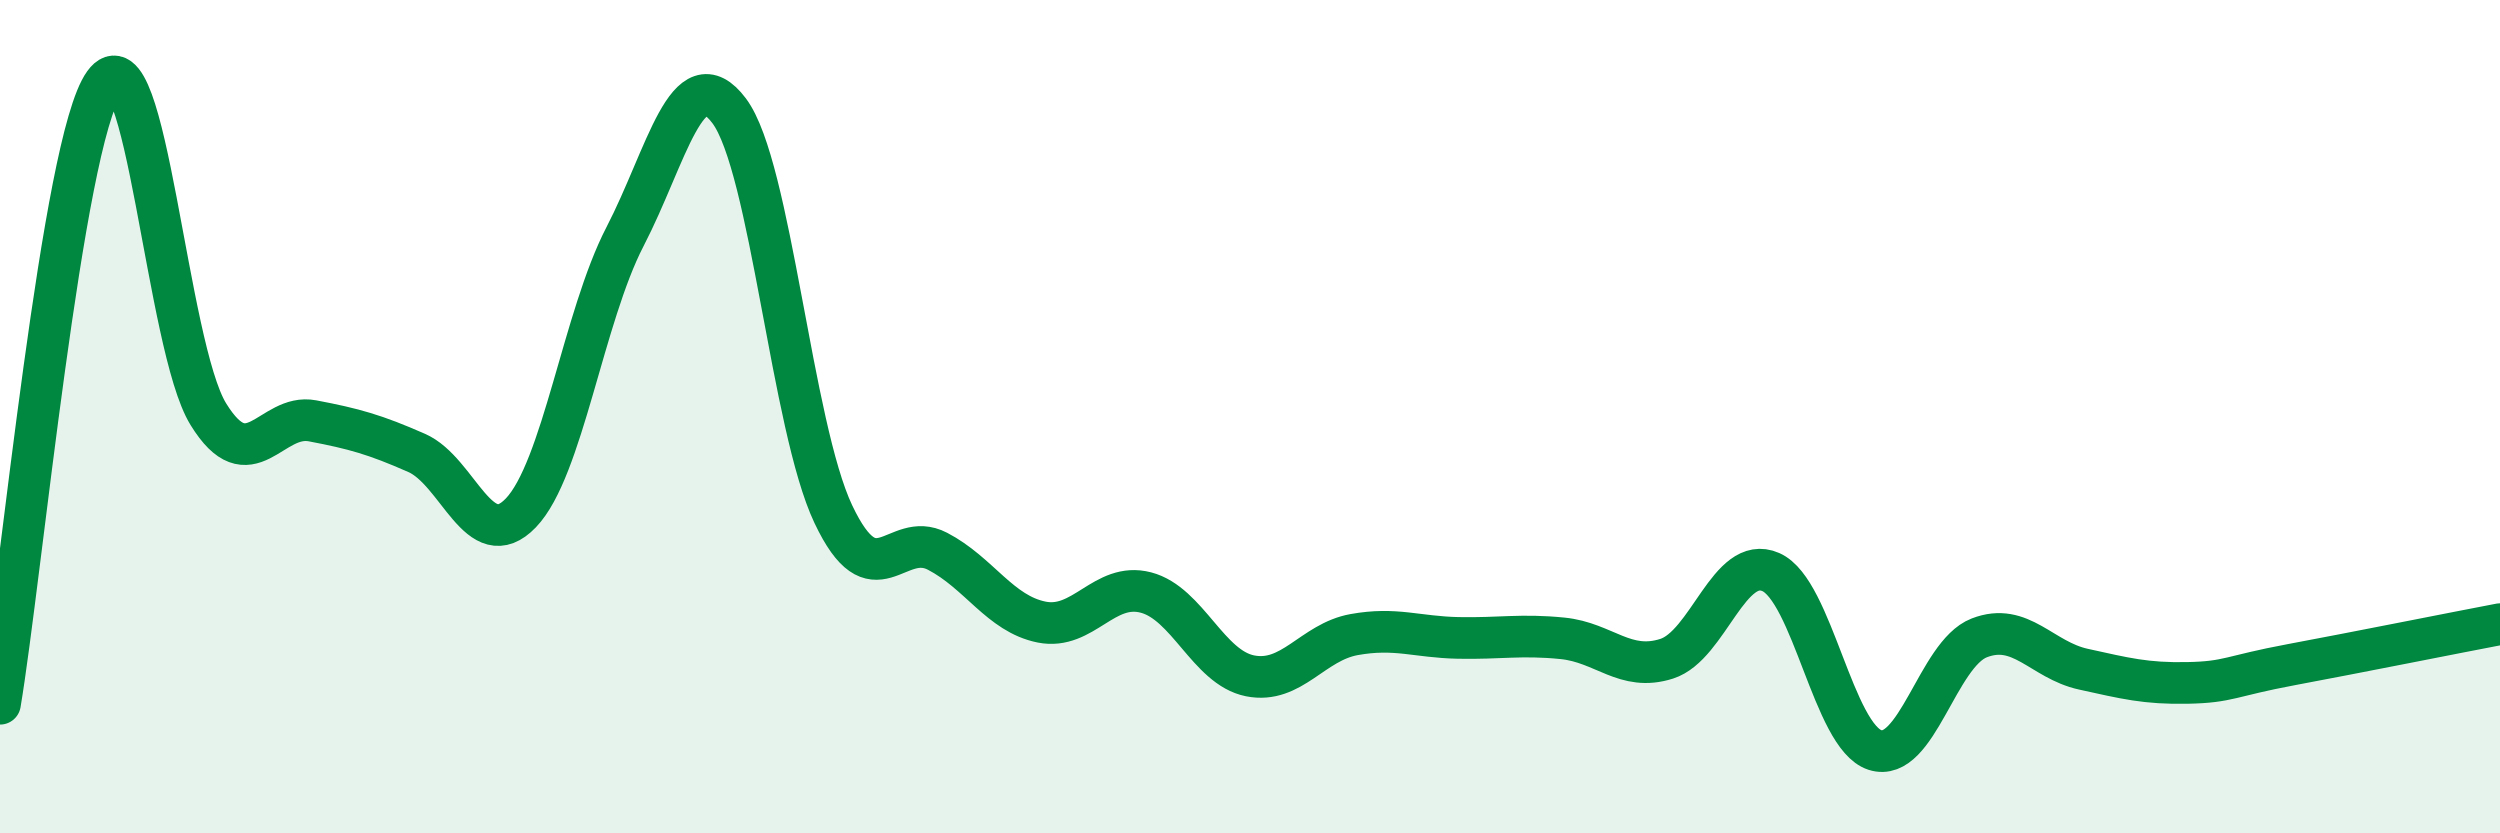
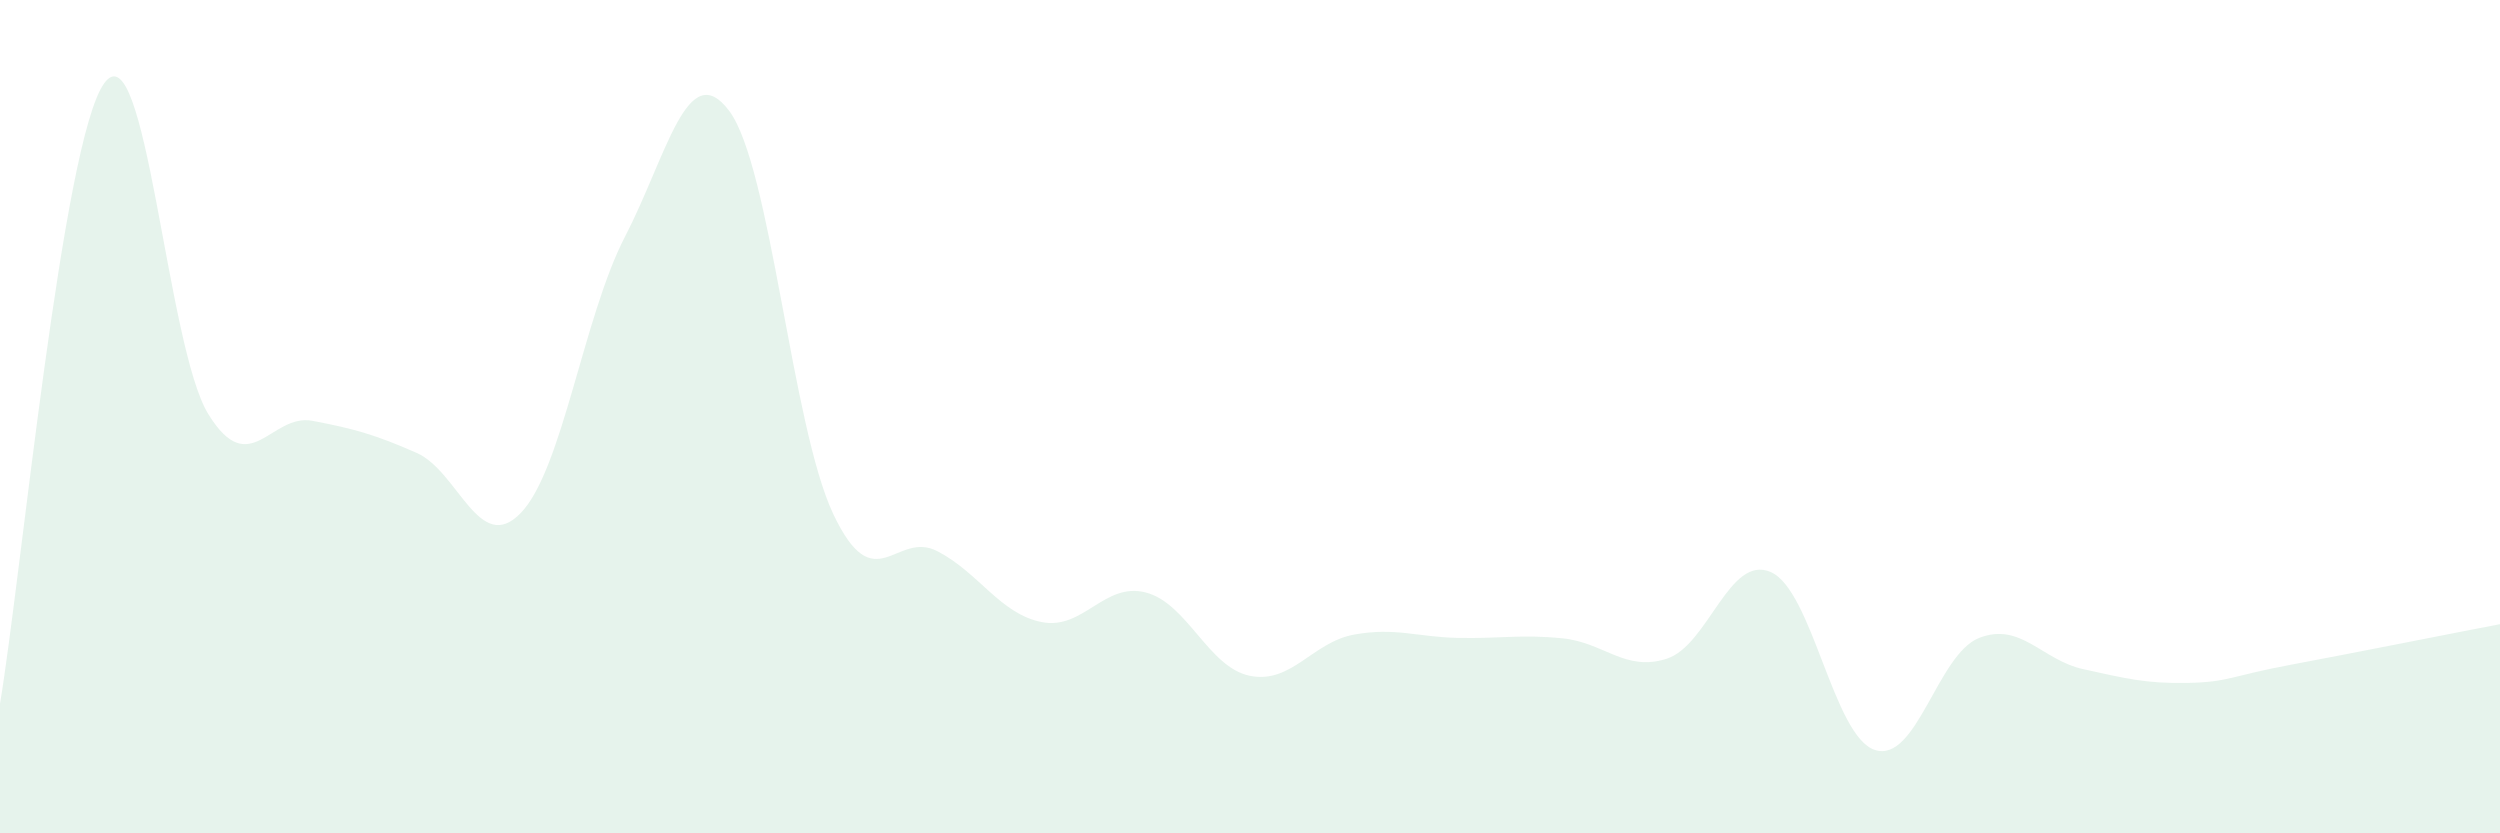
<svg xmlns="http://www.w3.org/2000/svg" width="60" height="20" viewBox="0 0 60 20">
  <path d="M 0,16.89 C 0.5,13.91 1.5,3.39 2.5,2 C 3.5,0.61 4,8.32 5,9.94 C 6,11.56 6.5,9.91 7.5,10.1 C 8.5,10.29 9,10.43 10,10.87 C 11,11.31 11.5,13.35 12.5,12.31 C 13.5,11.27 14,7.61 15,5.68 C 16,3.75 16.5,1.33 17.5,2.66 C 18.5,3.99 19,10.23 20,12.34 C 21,14.45 21.5,12.71 22.5,13.23 C 23.5,13.75 24,14.73 25,14.93 C 26,15.13 26.5,13.96 27.5,14.22 C 28.5,14.48 29,16.02 30,16.22 C 31,16.42 31.5,15.41 32.5,15.23 C 33.5,15.05 34,15.29 35,15.31 C 36,15.33 36.5,15.22 37.5,15.32 C 38.5,15.42 39,16.13 40,15.81 C 41,15.49 41.5,13.29 42.5,13.73 C 43.5,14.17 44,17.68 45,18 C 46,18.32 46.5,15.7 47.5,15.31 C 48.5,14.92 49,15.84 50,16.06 C 51,16.28 51.5,16.41 52.5,16.39 C 53.5,16.37 53.5,16.23 55,15.95 C 56.5,15.67 59,15.17 60,14.98L60 20L0 20Z" fill="#008740" opacity="0.1" stroke-linecap="round" stroke-linejoin="round" />
-   <path d="M 0,16.89 C 0.5,13.91 1.5,3.39 2.5,2 C 3.5,0.61 4,8.32 5,9.94 C 6,11.56 6.5,9.91 7.5,10.1 C 8.5,10.29 9,10.43 10,10.87 C 11,11.31 11.5,13.35 12.5,12.31 C 13.5,11.27 14,7.61 15,5.68 C 16,3.75 16.5,1.33 17.5,2.66 C 18.5,3.99 19,10.23 20,12.34 C 21,14.45 21.5,12.71 22.5,13.23 C 23.5,13.75 24,14.73 25,14.93 C 26,15.13 26.5,13.96 27.5,14.22 C 28.5,14.48 29,16.02 30,16.22 C 31,16.42 31.5,15.41 32.5,15.23 C 33.5,15.05 34,15.29 35,15.31 C 36,15.33 36.5,15.22 37.5,15.32 C 38.5,15.42 39,16.13 40,15.81 C 41,15.49 41.5,13.29 42.5,13.73 C 43.5,14.17 44,17.68 45,18 C 46,18.32 46.5,15.7 47.5,15.31 C 48.5,14.92 49,15.84 50,16.06 C 51,16.28 51.5,16.41 52.5,16.39 C 53.5,16.37 53.5,16.23 55,15.95 C 56.5,15.67 59,15.17 60,14.98" stroke="#008740" stroke-width="1" fill="none" stroke-linecap="round" stroke-linejoin="round" />
</svg>